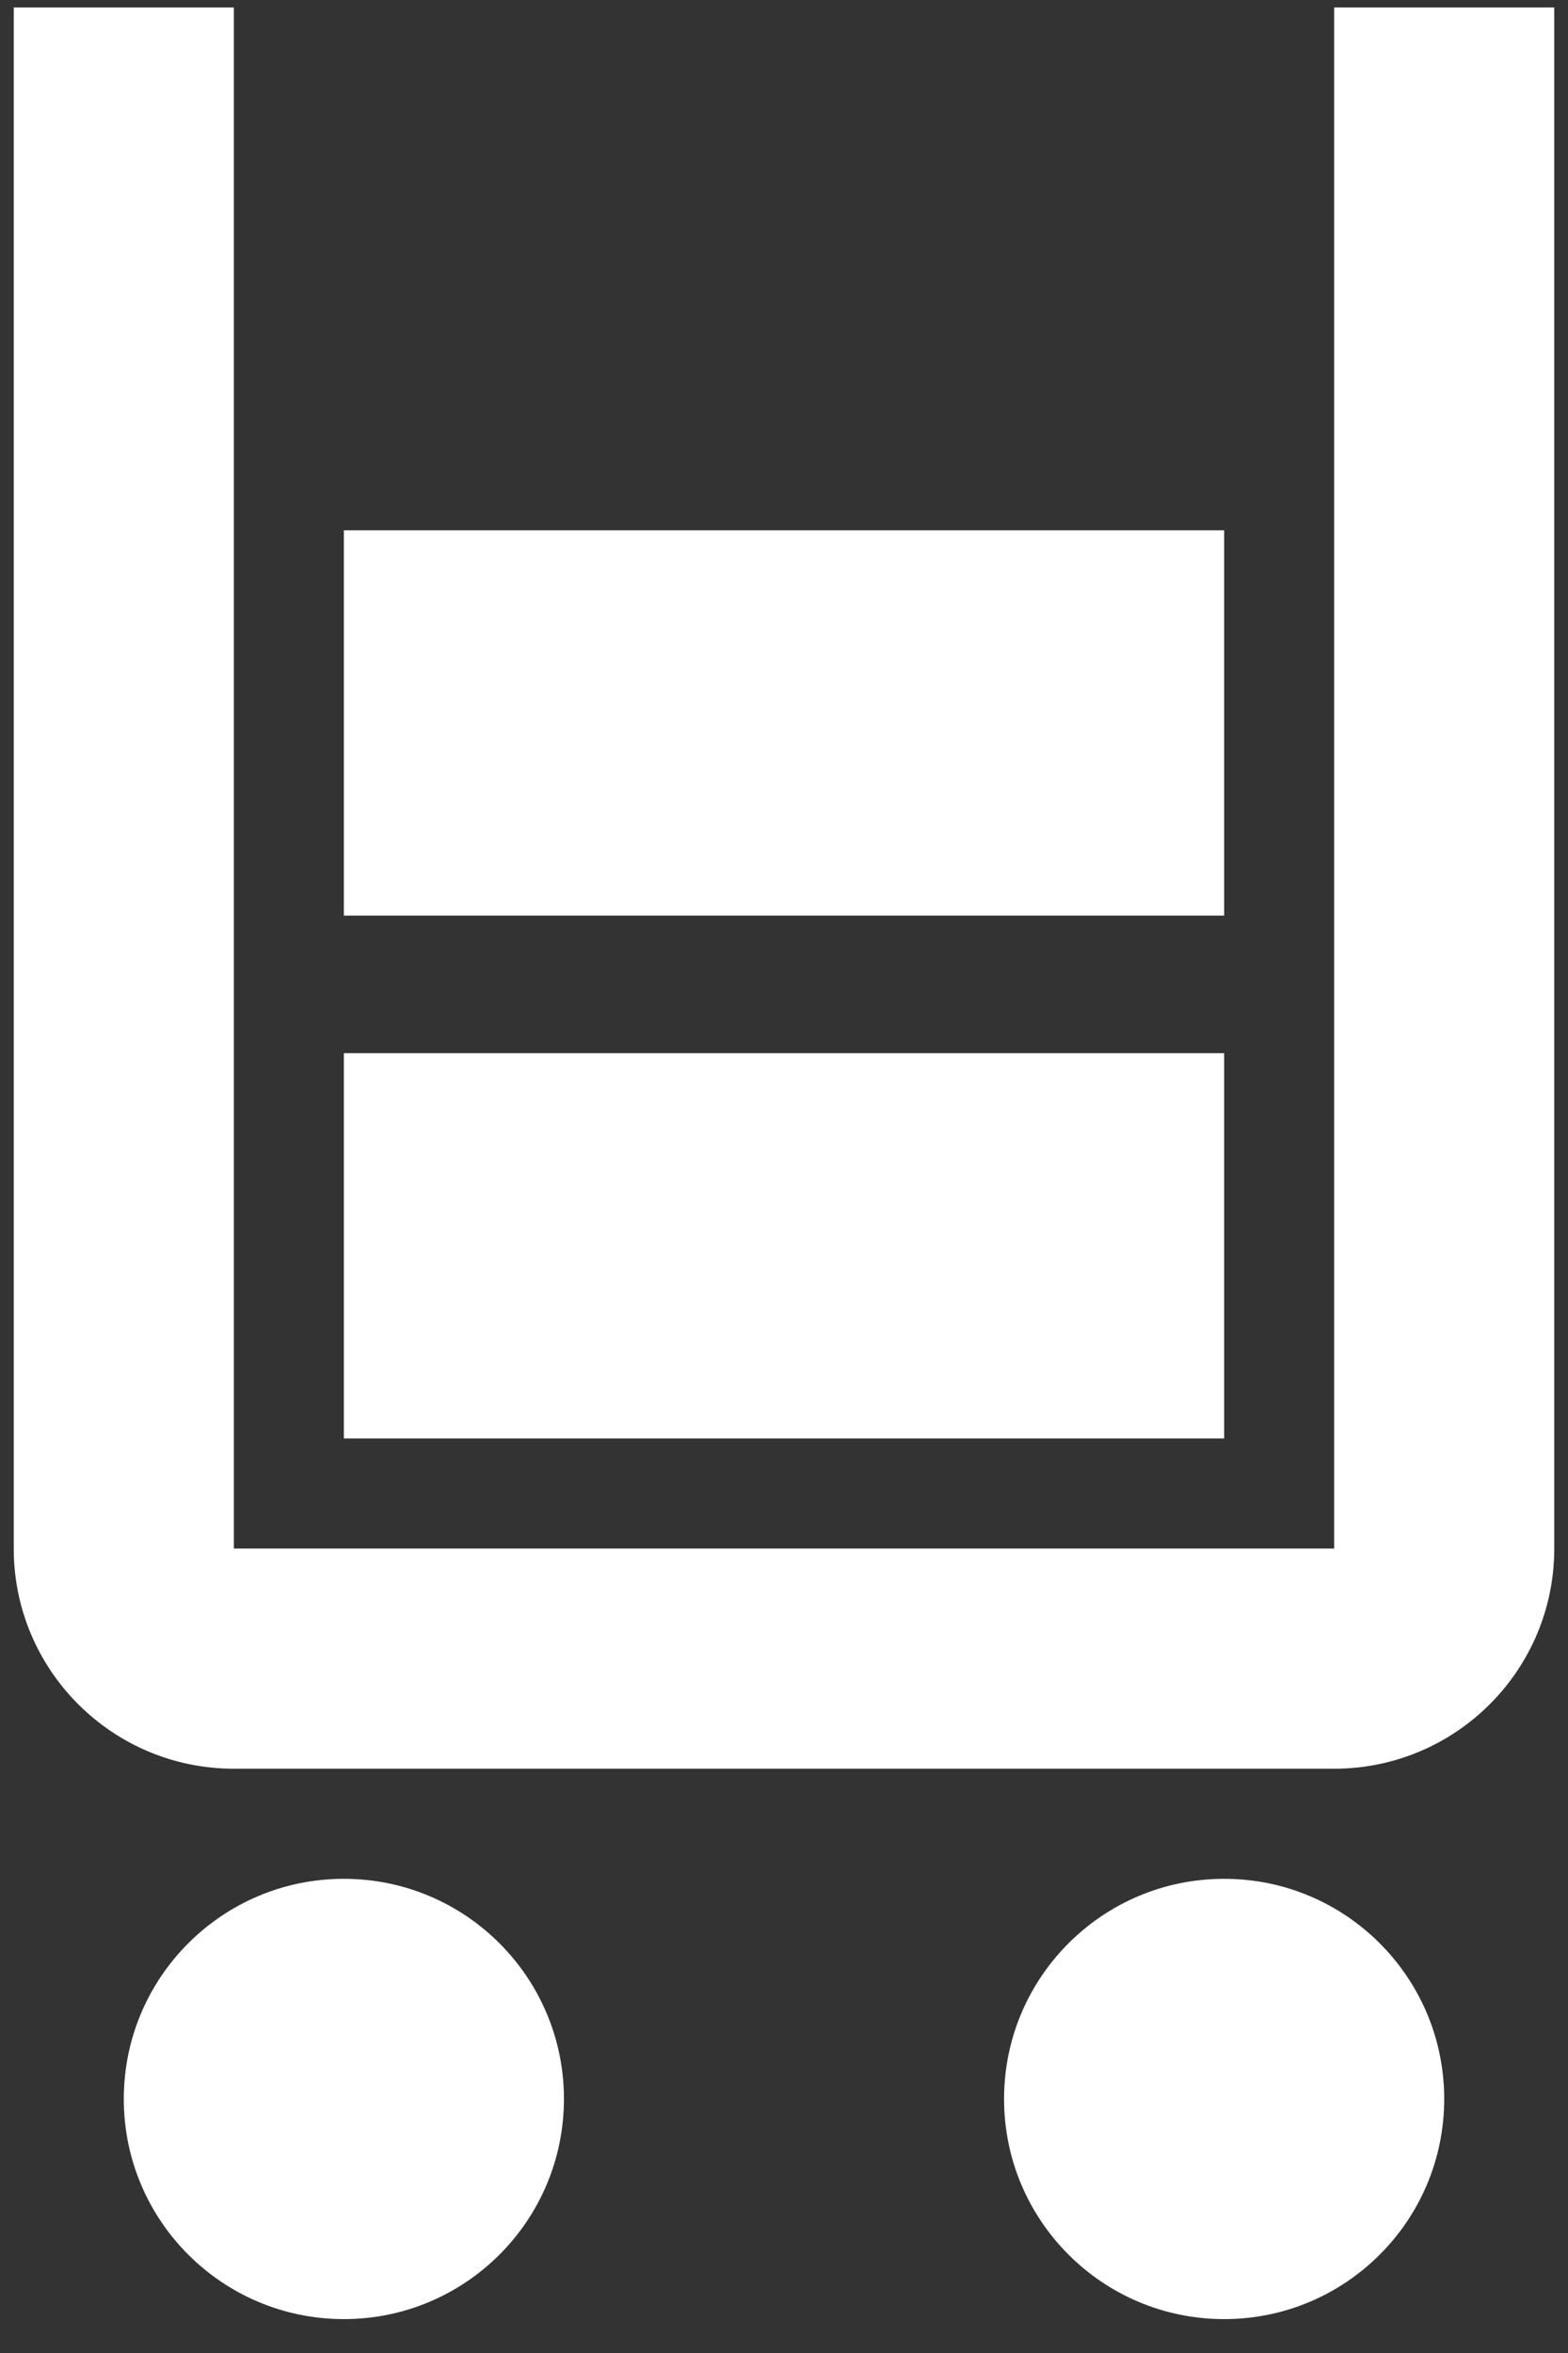
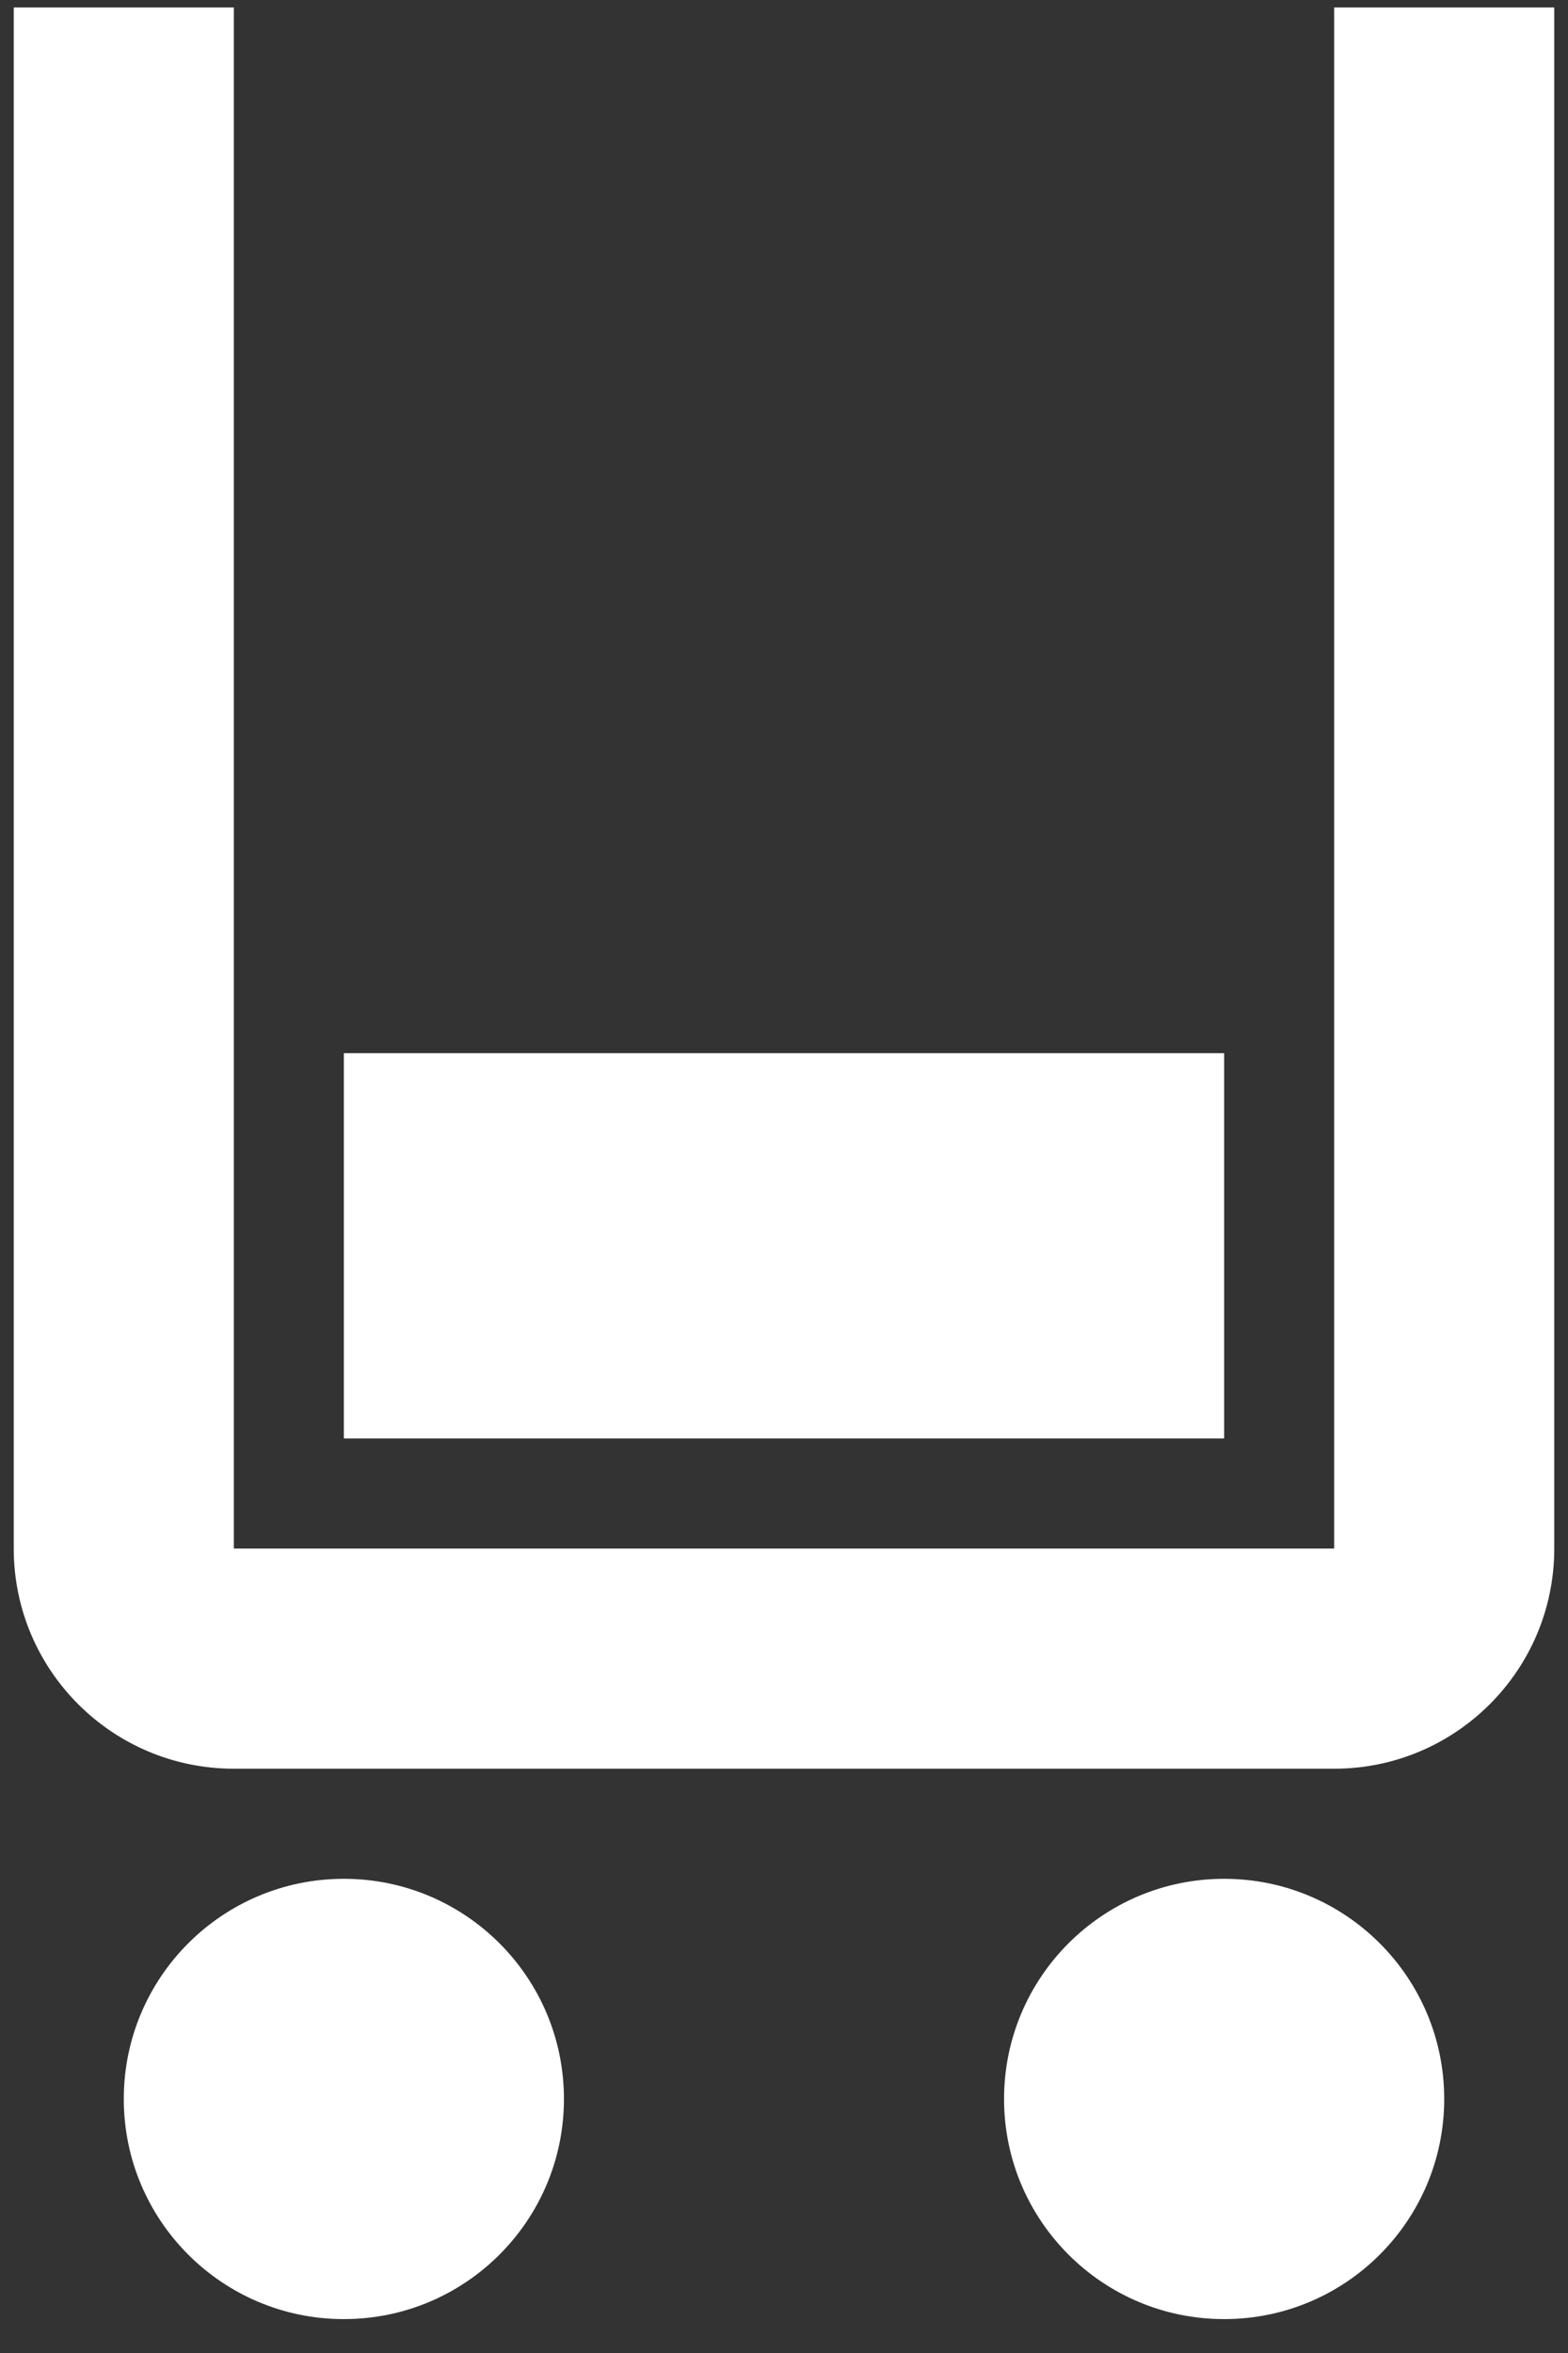
<svg xmlns="http://www.w3.org/2000/svg" width="38" height="57" viewBox="0 0 38 57" fill="none">
  <rect x="0" y="0" width="38" height="57" fill="#333333" stroke="none" />
  <path d="M5.667 0.18H0.333V37.513C0.333 40.458 2.721 42.846 5.667 42.846H32.333C35.279 42.846 37.667 40.458 37.667 37.513V0.18H32.333V37.513H5.667V0.18Z" fill="white" />
  <path d="M13.667 50.846C13.667 53.792 11.279 56.179 8.333 56.179C5.388 56.179 3 53.792 3 50.846C3 47.901 5.388 45.513 8.333 45.513C11.279 45.513 13.667 47.901 13.667 50.846Z" fill="white" />
  <path d="M35 50.846C35 53.792 32.612 56.179 29.667 56.179C26.721 56.179 24.333 53.792 24.333 50.846C24.333 47.901 26.721 45.513 29.667 45.513C32.612 45.513 35 47.901 35 50.846Z" fill="white" />
  <path d="M8.333 25.513H29.667V34.846H8.333V25.513Z" fill="white" />
-   <path d="M8.333 12.846H29.667V22.18H8.333V12.846Z" fill="white" />
</svg>